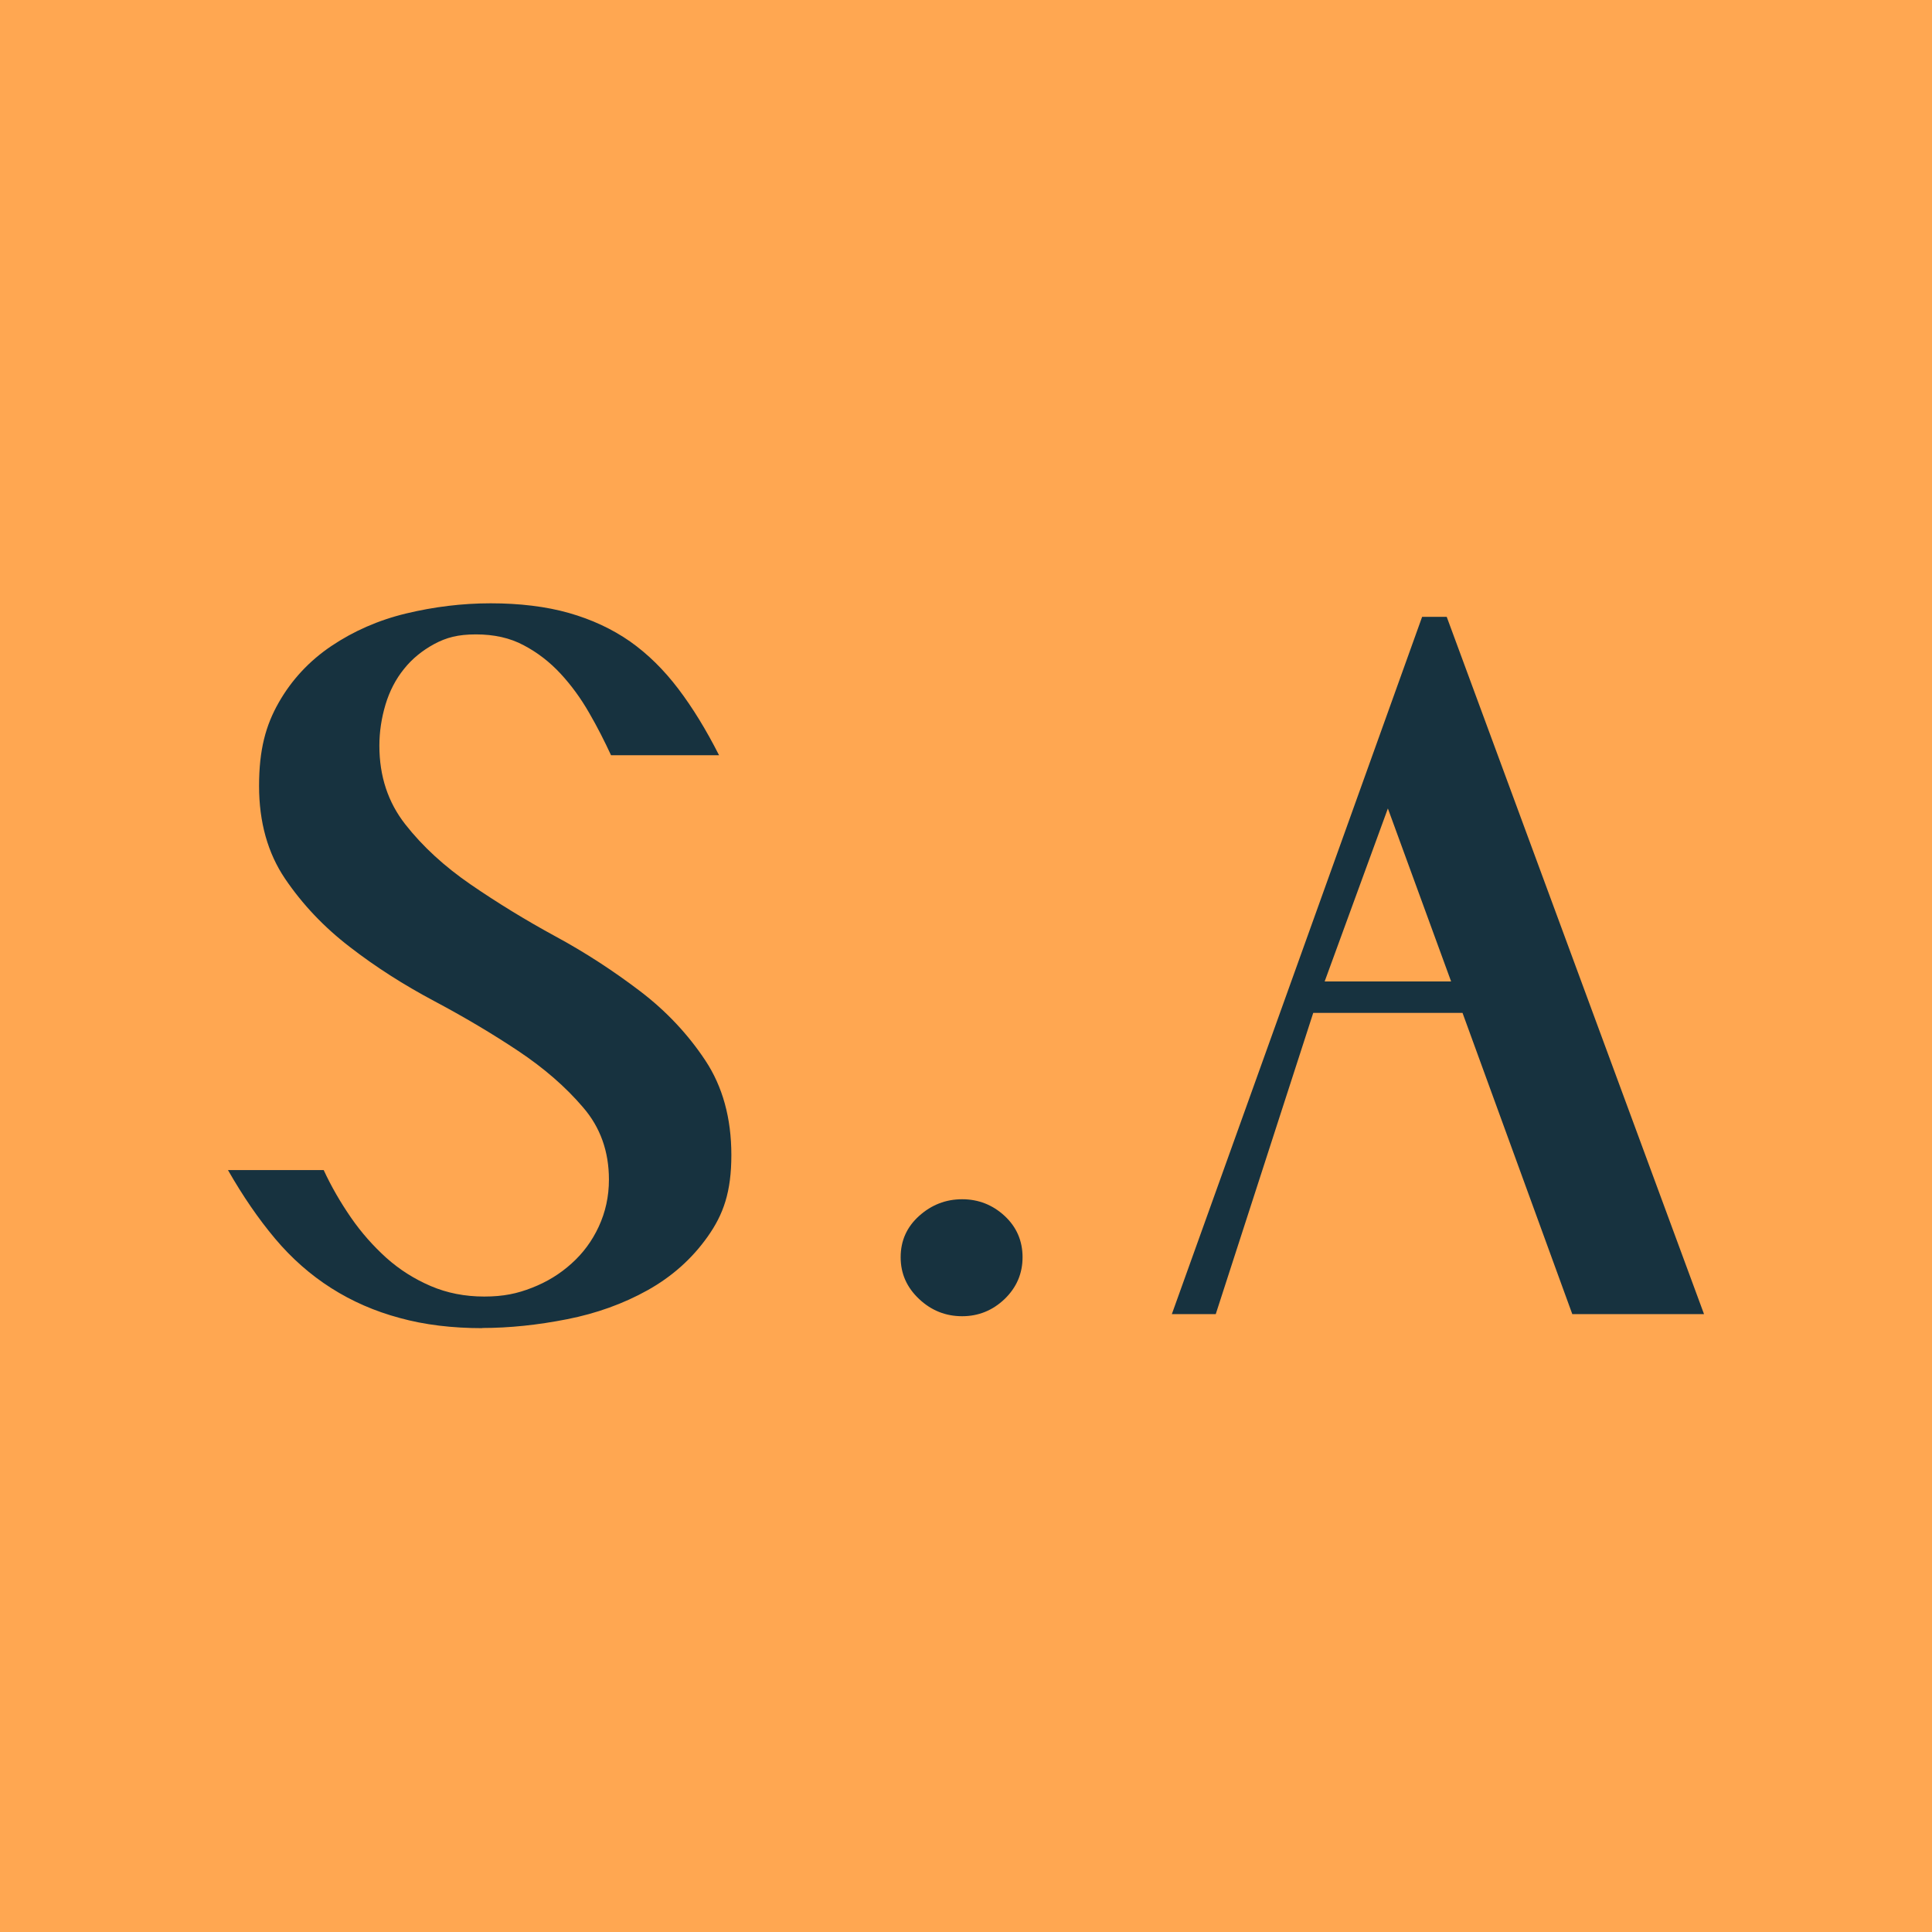
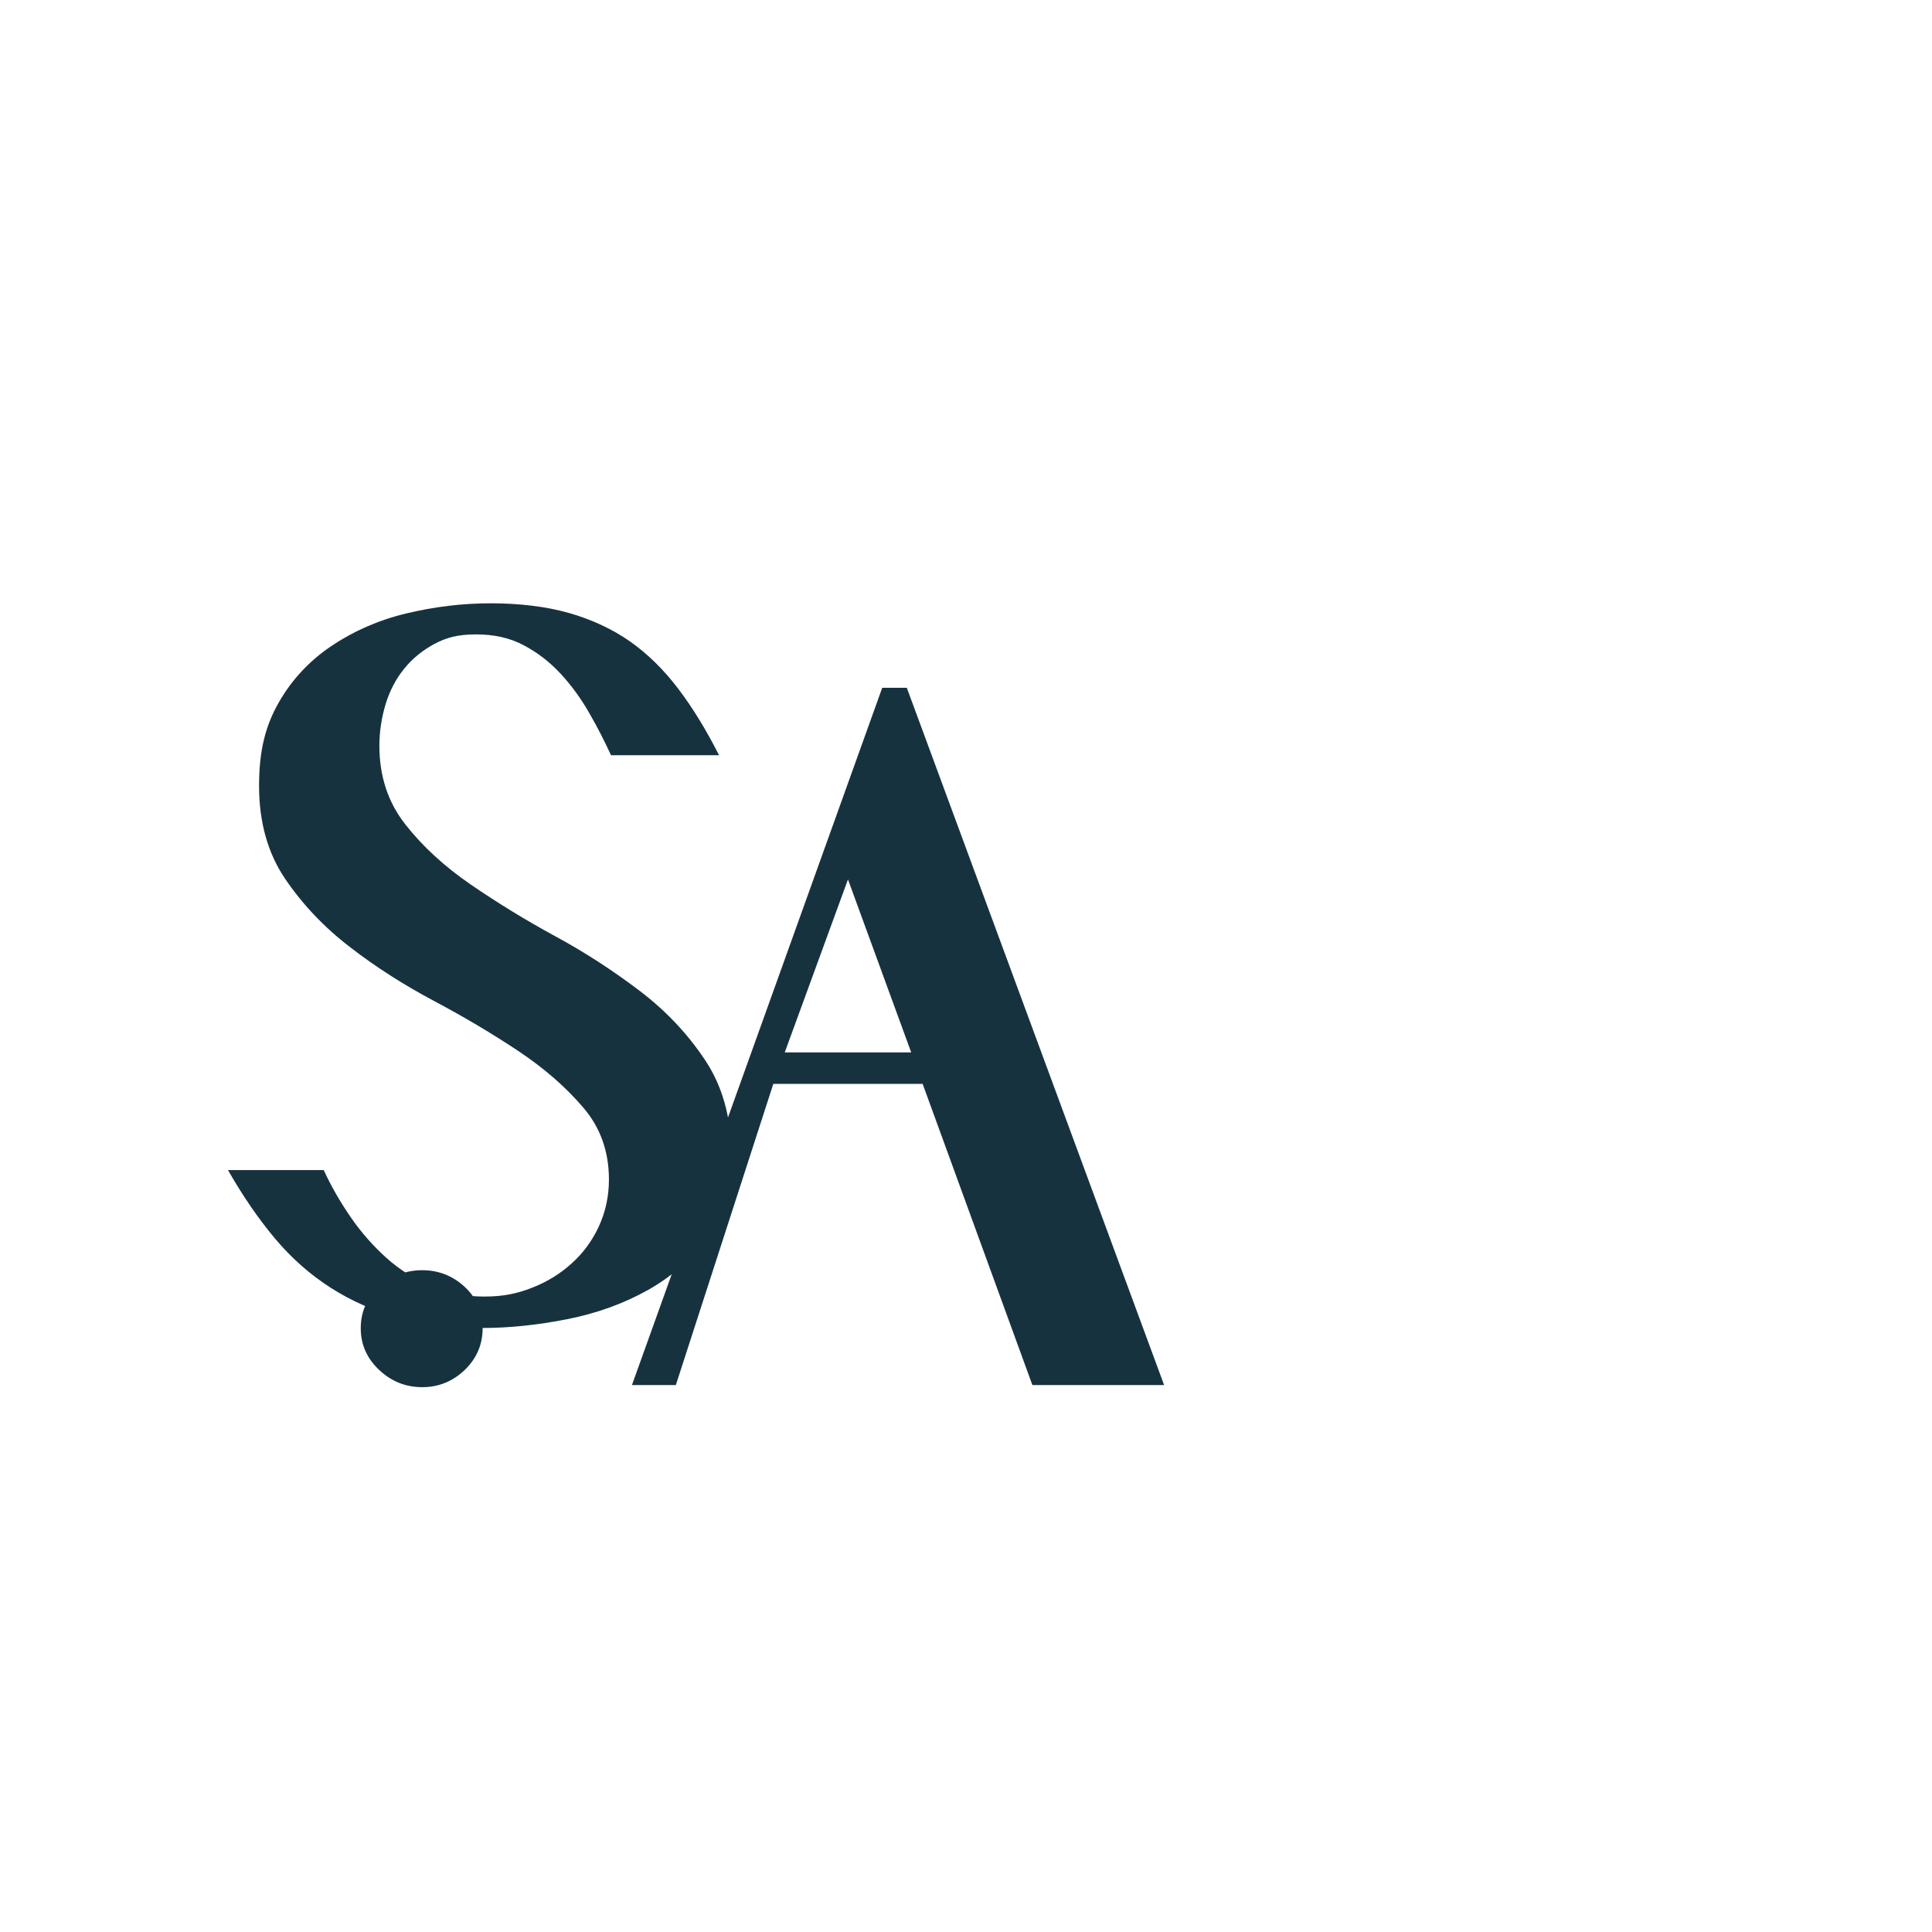
<svg xmlns="http://www.w3.org/2000/svg" version="1.1" width="1100" height="1100">
  <svg viewBox="0 0 1100 1100">
-     <path fill="#ffa751" d="M0 0h1100v1100H0z" />
-     <path fill="#17323f" d="M274.8 756.2c-17.3 0-33.1-1.9-47.2-5.8-14.2-3.8-27.2-9.5-39-17s-22.5-16.9-32-28.2-18.4-24.3-26.8-39h54.5c4.3 9.3 9.5 18.3 15.5 27s12.8 16.3 20.2 23c7.5 6.7 15.9 12 25.2 16 9.3 4 19.5 6 30.5 6s18.8-1.7 27.2-5c8.5-3.3 16-7.9 22.5-13.8 6.5-5.8 11.7-12.8 15.5-21 3.8-8.2 5.8-17.1 5.8-26.8 0-16-4.9-29.8-14.8-41.2-9.8-11.5-22.1-22.2-36.8-32-14.7-9.8-30.7-19.3-48-28.5s-33.3-19.4-48-30.8c-14.7-11.3-26.9-24.2-36.8-38.8-9.8-14.5-14.8-32.1-14.8-52.8s3.8-34.5 11.2-47.5 17.5-23.8 30-32.2 26.7-14.7 42.5-18.5c15.8-3.8 31.9-5.8 48.2-5.8s31.5 1.8 44.5 5.5 24.6 9.1 34.8 16.2c10.2 7.2 19.3 16.2 27.5 27s15.9 23.4 23.2 37.8h-61.5c-3.7-8-7.8-16.1-12.5-24.2-4.7-8.2-10.1-15.6-16.2-22.2-6.2-6.7-13.2-12.1-21-16.2-7.8-4.2-16.9-6.2-27.2-6.2s-16.9 1.8-23.8 5.5c-6.8 3.7-12.6 8.4-17.2 14.2-4.7 5.8-8.2 12.6-10.5 20.2-2.3 7.7-3.5 15.5-3.5 23.5 0 17.3 4.9 32.2 14.8 44.8 9.8 12.5 22.2 23.9 37.2 34.2 15 10.3 31.1 20.2 48.2 29.5 17.2 9.3 33.2 19.8 48.2 31.2s27.4 24.7 37.2 39.5c9.8 14.8 14.8 32.8 14.8 53.8s-4.5 33.8-13.5 46.5c-9 12.7-20.4 22.8-34.2 30.5-13.8 7.7-29.1 13.2-45.8 16.5-16.7 3.3-32.8 5-48.5 5Zm307.4-40.4c0 9.3-3.4 17.2-10.2 23.8-6.8 6.5-14.9 9.8-24.2 9.8s-17.5-3.2-24.5-9.8-10.5-14.4-10.5-23.8 3.5-17.2 10.5-23.5c7-6.3 15.2-9.5 24.5-9.5s17.4 3.2 24.2 9.5c6.8 6.3 10.2 14.2 10.2 23.5Zm241.5-364.6 146.5 397h-75l-62.5-171.5h-85l-55.5 171.5h-25l142.5-397h14Zm-69.5 207.6h72l-36-98.5-36 98.5Z" />
+     <path fill="#17323f" d="M274.8 756.2c-17.3 0-33.1-1.9-47.2-5.8-14.2-3.8-27.2-9.5-39-17s-22.5-16.9-32-28.2-18.4-24.3-26.8-39h54.5c4.3 9.3 9.5 18.3 15.5 27s12.8 16.3 20.2 23c7.5 6.7 15.9 12 25.2 16 9.3 4 19.5 6 30.5 6s18.8-1.7 27.2-5c8.5-3.3 16-7.9 22.5-13.8 6.5-5.8 11.7-12.8 15.5-21 3.8-8.2 5.8-17.1 5.8-26.8 0-16-4.9-29.8-14.8-41.2-9.8-11.5-22.1-22.2-36.8-32-14.7-9.8-30.7-19.3-48-28.5s-33.3-19.4-48-30.8c-14.7-11.3-26.9-24.2-36.8-38.8-9.8-14.5-14.8-32.1-14.8-52.8s3.8-34.5 11.2-47.5 17.5-23.8 30-32.2 26.7-14.7 42.5-18.5c15.8-3.8 31.9-5.8 48.2-5.8s31.5 1.8 44.5 5.5 24.6 9.1 34.8 16.2c10.2 7.2 19.3 16.2 27.5 27s15.9 23.4 23.2 37.8h-61.5c-3.7-8-7.8-16.1-12.5-24.2-4.7-8.2-10.1-15.6-16.2-22.2-6.2-6.7-13.2-12.1-21-16.2-7.8-4.2-16.9-6.2-27.2-6.2s-16.9 1.8-23.8 5.5c-6.8 3.7-12.6 8.4-17.2 14.2-4.7 5.8-8.2 12.6-10.5 20.2-2.3 7.7-3.5 15.5-3.5 23.5 0 17.3 4.9 32.2 14.8 44.8 9.8 12.5 22.2 23.9 37.2 34.2 15 10.3 31.1 20.2 48.2 29.5 17.2 9.3 33.2 19.8 48.2 31.2s27.4 24.7 37.2 39.5c9.8 14.8 14.8 32.8 14.8 53.8s-4.5 33.8-13.5 46.5c-9 12.7-20.4 22.8-34.2 30.5-13.8 7.7-29.1 13.2-45.8 16.5-16.7 3.3-32.8 5-48.5 5Zc0 9.3-3.4 17.2-10.2 23.8-6.8 6.5-14.9 9.8-24.2 9.8s-17.5-3.2-24.5-9.8-10.5-14.4-10.5-23.8 3.5-17.2 10.5-23.5c7-6.3 15.2-9.5 24.5-9.5s17.4 3.2 24.2 9.5c6.8 6.3 10.2 14.2 10.2 23.5Zm241.5-364.6 146.5 397h-75l-62.5-171.5h-85l-55.5 171.5h-25l142.5-397h14Zm-69.5 207.6h72l-36-98.5-36 98.5Z" />
  </svg>
  <style>@media (prefers-color-scheme: light) { :root { filter: none; } }
@media (prefers-color-scheme: dark) { :root { filter: none; } }
</style>
</svg>